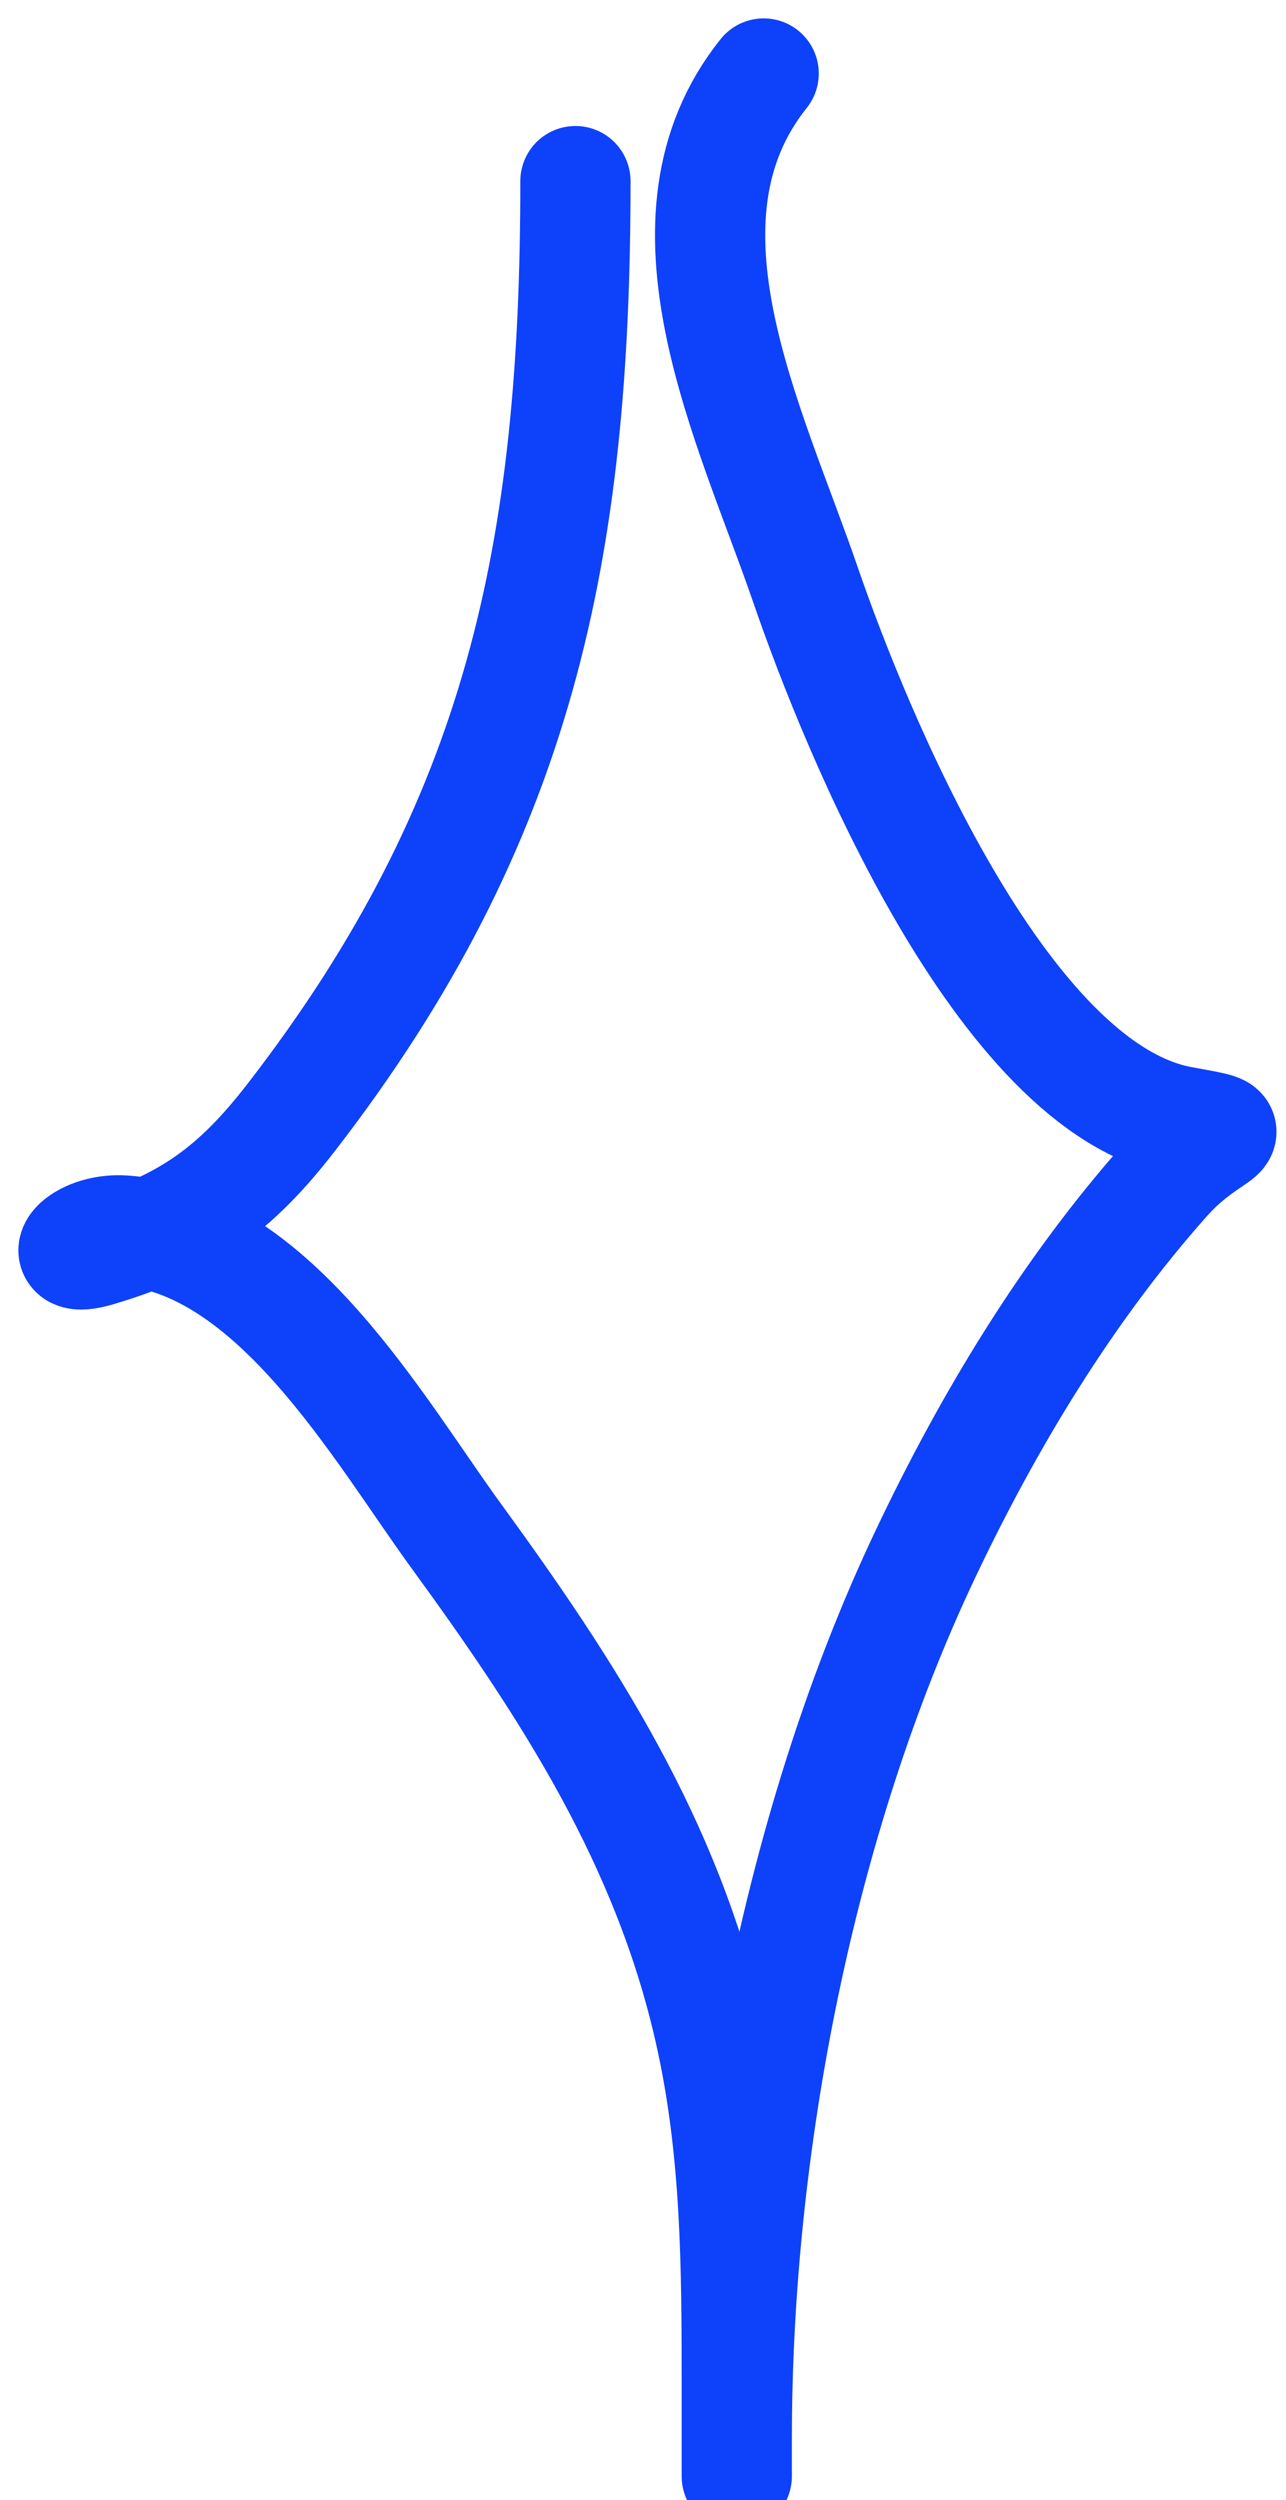
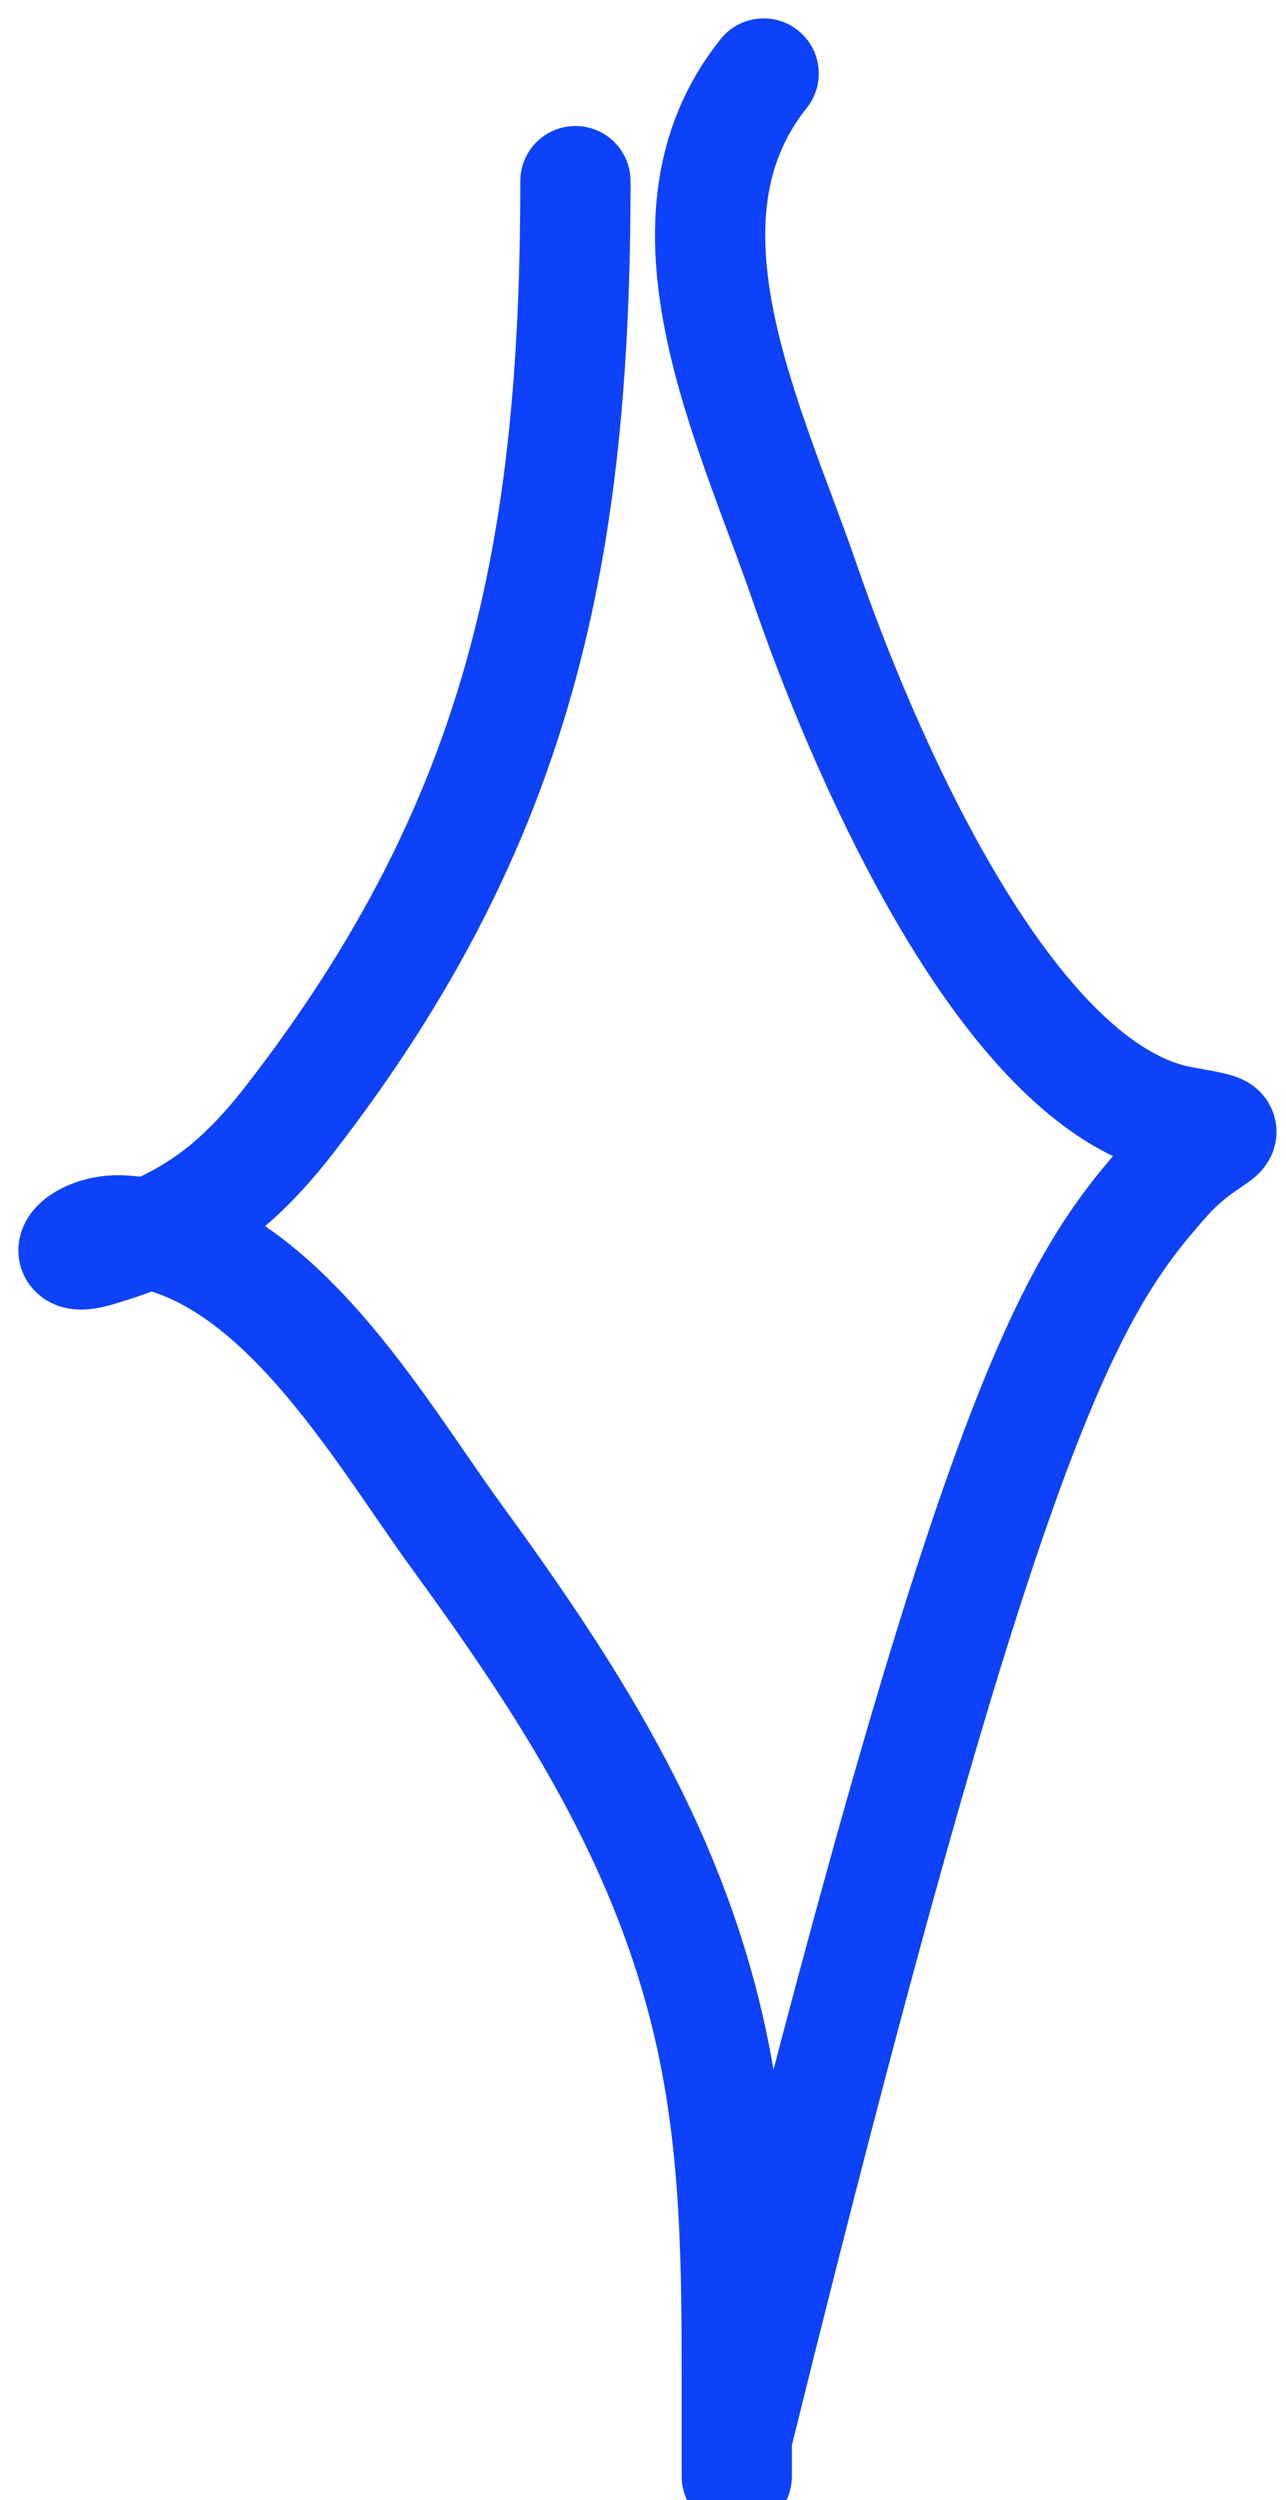
<svg xmlns="http://www.w3.org/2000/svg" width="35" height="68" viewBox="0 0 35 68" fill="none">
-   <path d="M15.661 4.927C15.661 14.945 14.172 22.309 7.936 30.38C6.422 32.339 5.098 33.314 2.65 34.039C1.398 34.41 2.127 33.38 3.382 33.47C7.45 33.761 10.318 38.898 12.408 41.765C15.482 45.981 18.163 50.118 19.32 55.263C20.046 58.491 20.052 61.656 20.052 64.94C20.052 65.765 20.052 68.996 20.052 66.323C20.052 58.377 21.77 49.481 25.175 42.293C26.895 38.662 29.042 35.102 31.721 32.088C33.031 30.615 34.142 30.861 32.169 30.502C27.251 29.608 23.281 19.859 21.922 15.905C20.42 11.535 17.592 5.99 20.784 2" stroke="#0E41FA" stroke-width="3" stroke-linecap="round" />
+   <path d="M15.661 4.927C15.661 14.945 14.172 22.309 7.936 30.38C6.422 32.339 5.098 33.314 2.65 34.039C1.398 34.41 2.127 33.38 3.382 33.47C7.45 33.761 10.318 38.898 12.408 41.765C15.482 45.981 18.163 50.118 19.32 55.263C20.046 58.491 20.052 61.656 20.052 64.94C20.052 65.765 20.052 68.996 20.052 66.323C26.895 38.662 29.042 35.102 31.721 32.088C33.031 30.615 34.142 30.861 32.169 30.502C27.251 29.608 23.281 19.859 21.922 15.905C20.42 11.535 17.592 5.99 20.784 2" stroke="#0E41FA" stroke-width="3" stroke-linecap="round" />
</svg>